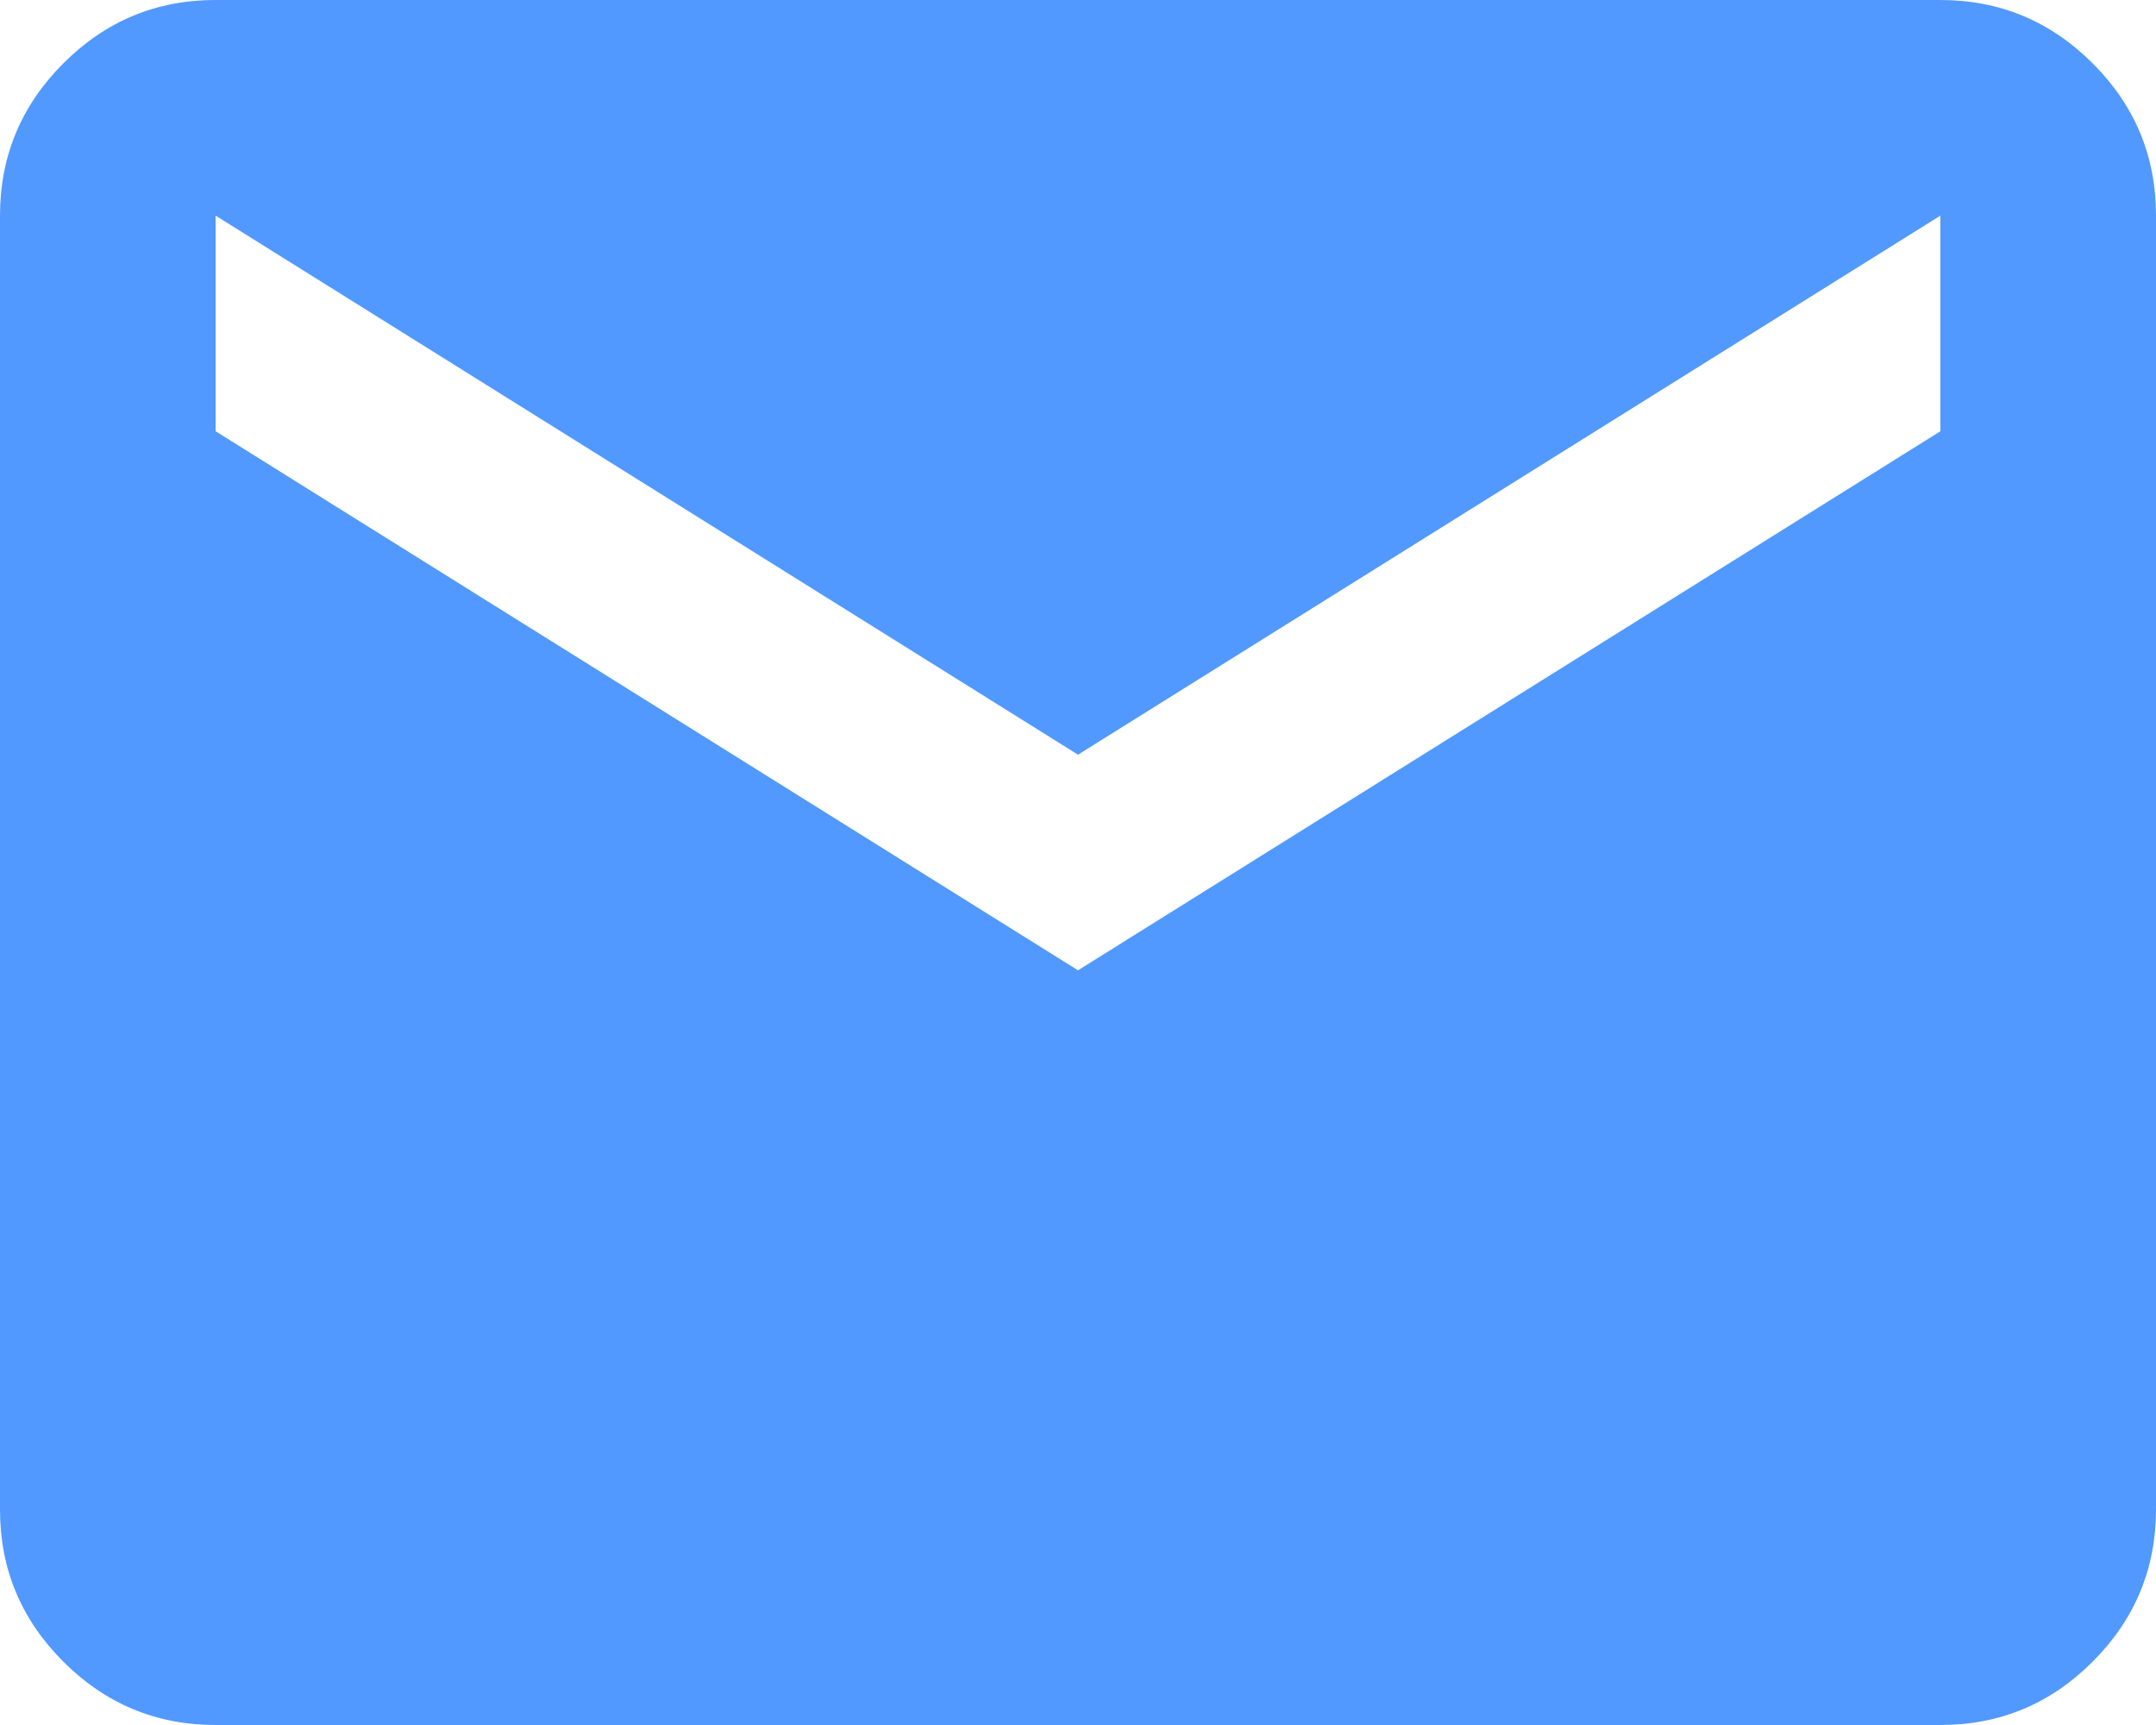
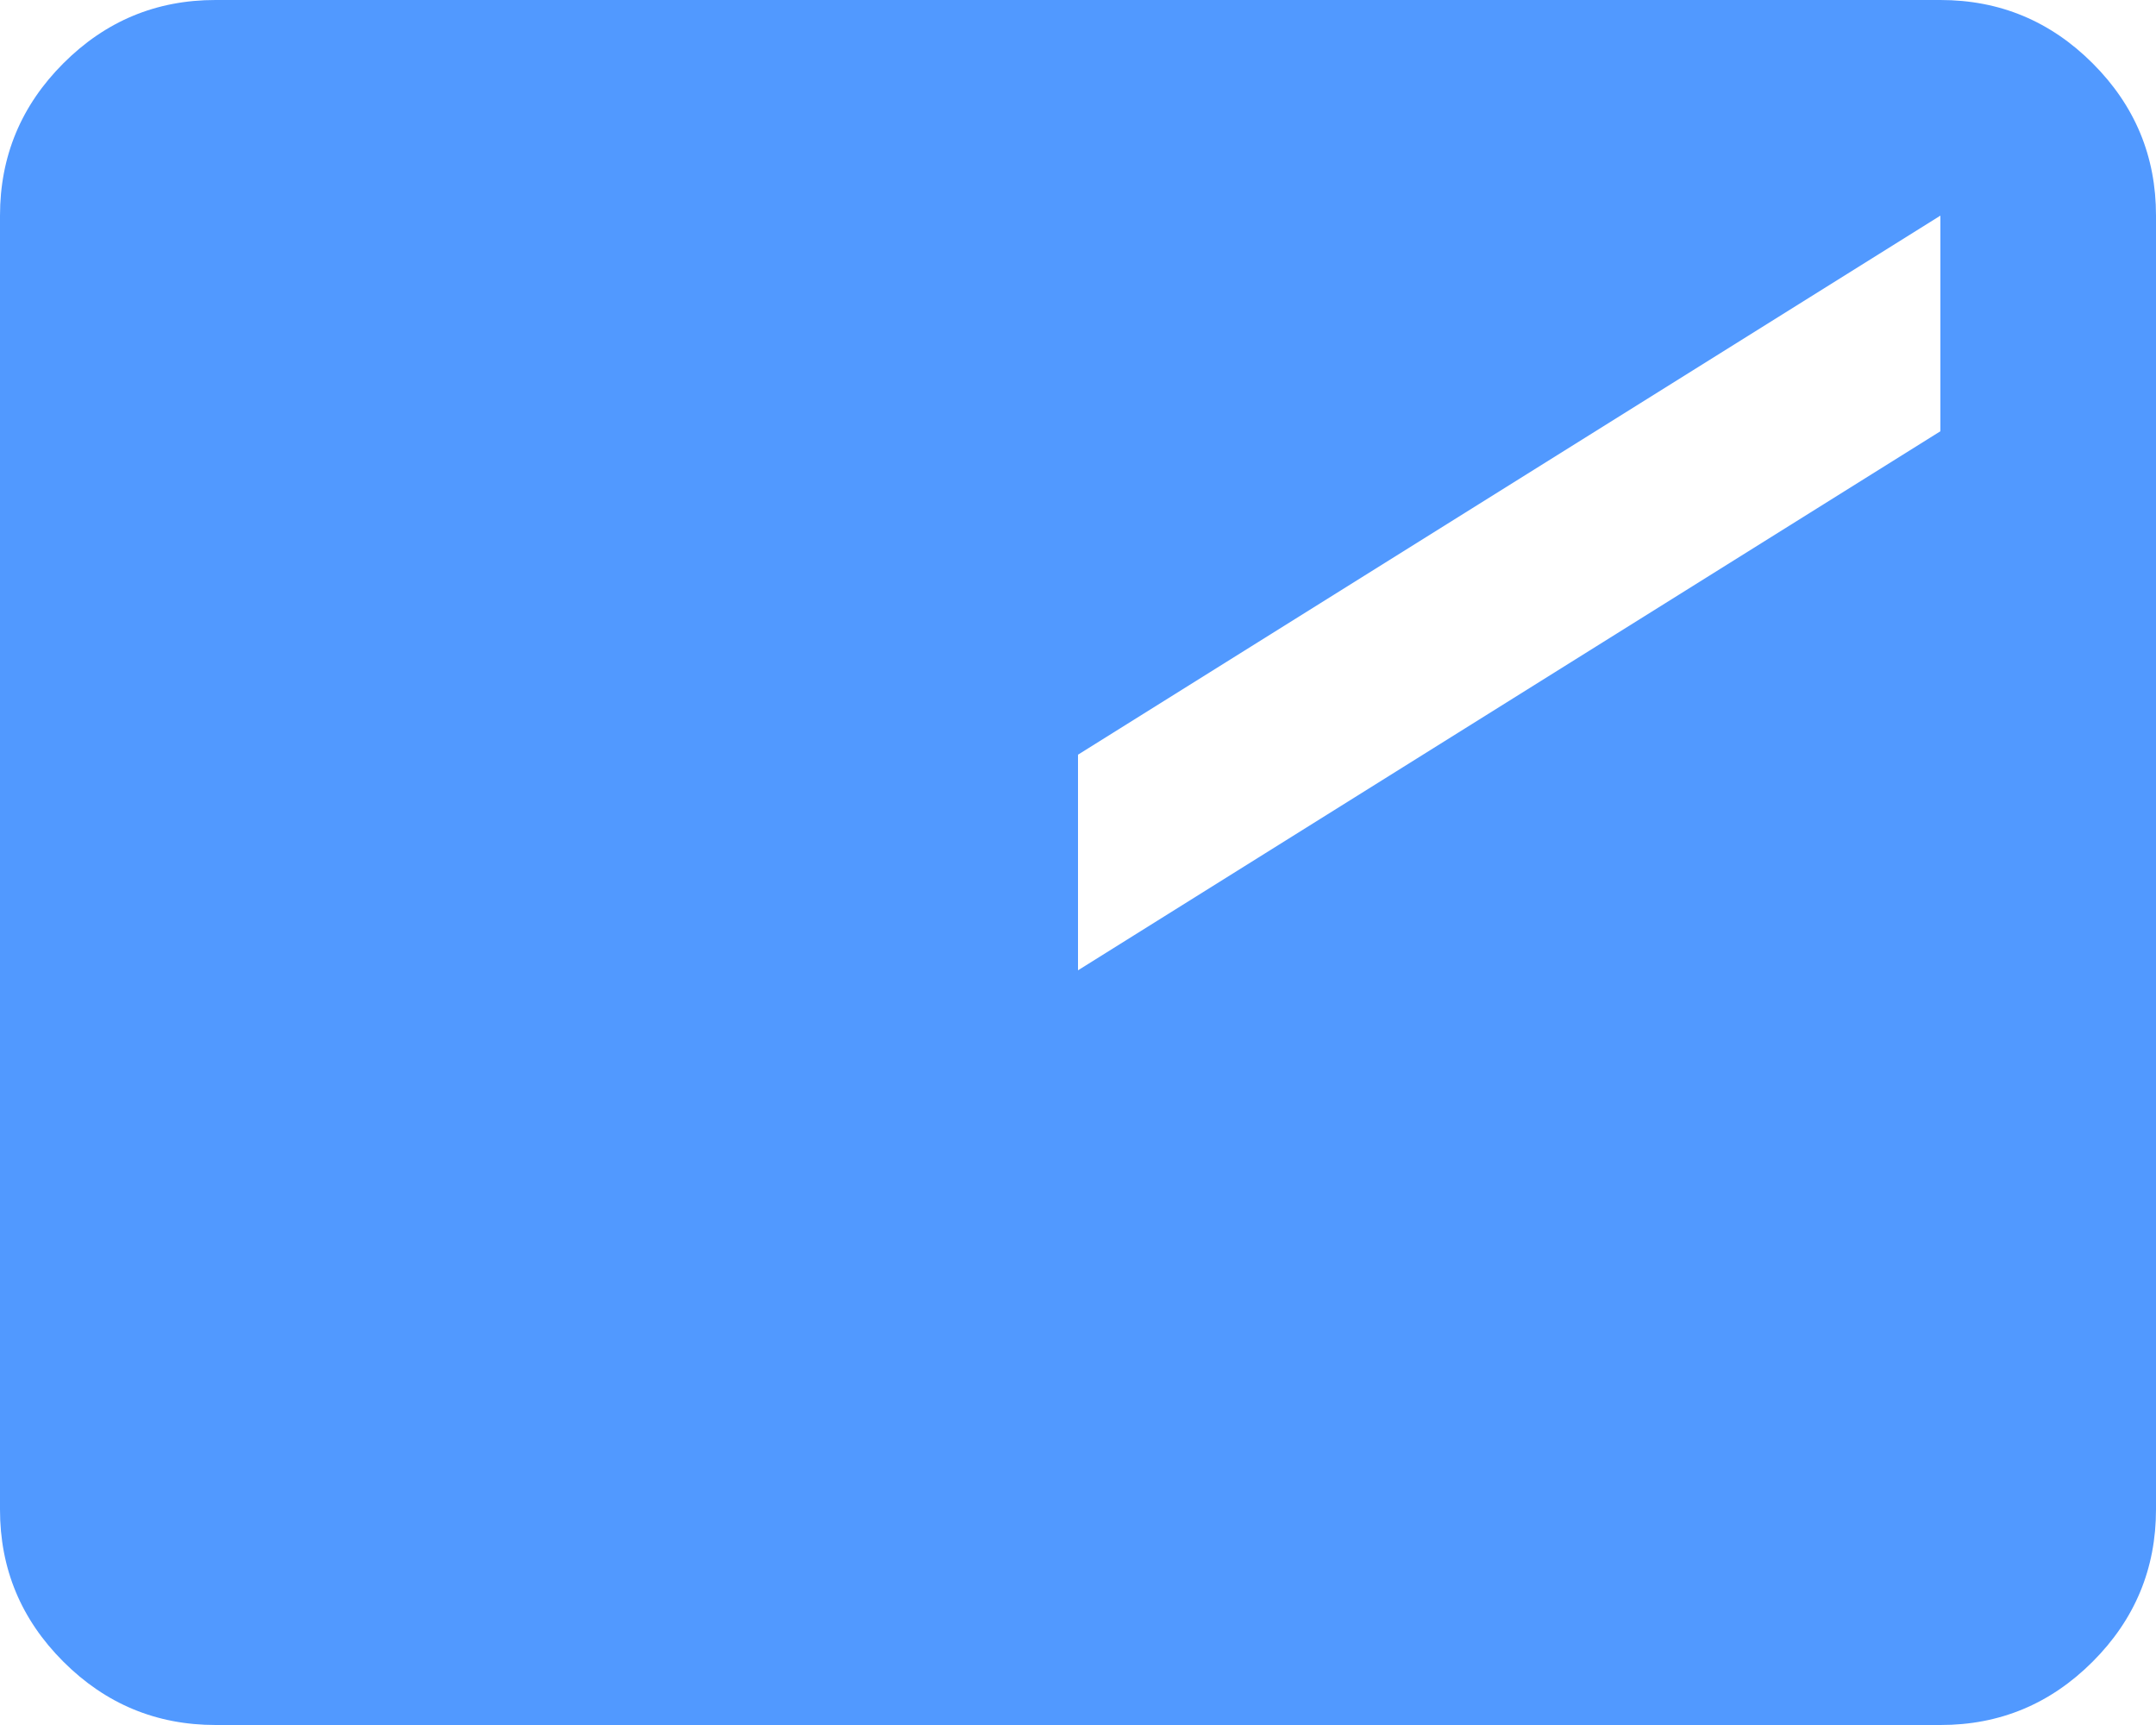
<svg xmlns="http://www.w3.org/2000/svg" width="125" height="100" viewBox="0 0 125 100" fill="none">
-   <path d="M12.5 100C9.063 100 6.119 98.775 3.669 96.325C1.219 93.875 -0.004 90.933 1.06112e-05 87.5V12.5C1.06112e-05 9.063 1.225 6.119 3.675 3.669C6.125 1.219 9.067 -0.004 12.5 1.06112e-05H112.5C115.938 1.06112e-05 118.881 1.225 121.331 3.675C123.781 6.125 125.004 9.067 125 12.5V87.5C125 90.938 123.775 93.881 121.325 96.331C118.875 98.781 115.933 100.004 112.5 100H12.5ZM62.5 56.25L112.5 25V12.5L62.5 43.75L12.5 12.5V25L62.5 56.25Z" fill="#5199FF" />
+   <path d="M12.5 100C9.063 100 6.119 98.775 3.669 96.325C1.219 93.875 -0.004 90.933 1.06112e-05 87.5V12.5C1.06112e-05 9.063 1.225 6.119 3.675 3.669C6.125 1.219 9.067 -0.004 12.5 1.06112e-05H112.5C115.938 1.06112e-05 118.881 1.225 121.331 3.675C123.781 6.125 125.004 9.067 125 12.5V87.5C125 90.938 123.775 93.881 121.325 96.331C118.875 98.781 115.933 100.004 112.5 100H12.5ZM62.5 56.25L112.5 25V12.5L62.5 43.75V25L62.5 56.25Z" fill="#5199FF" />
</svg>